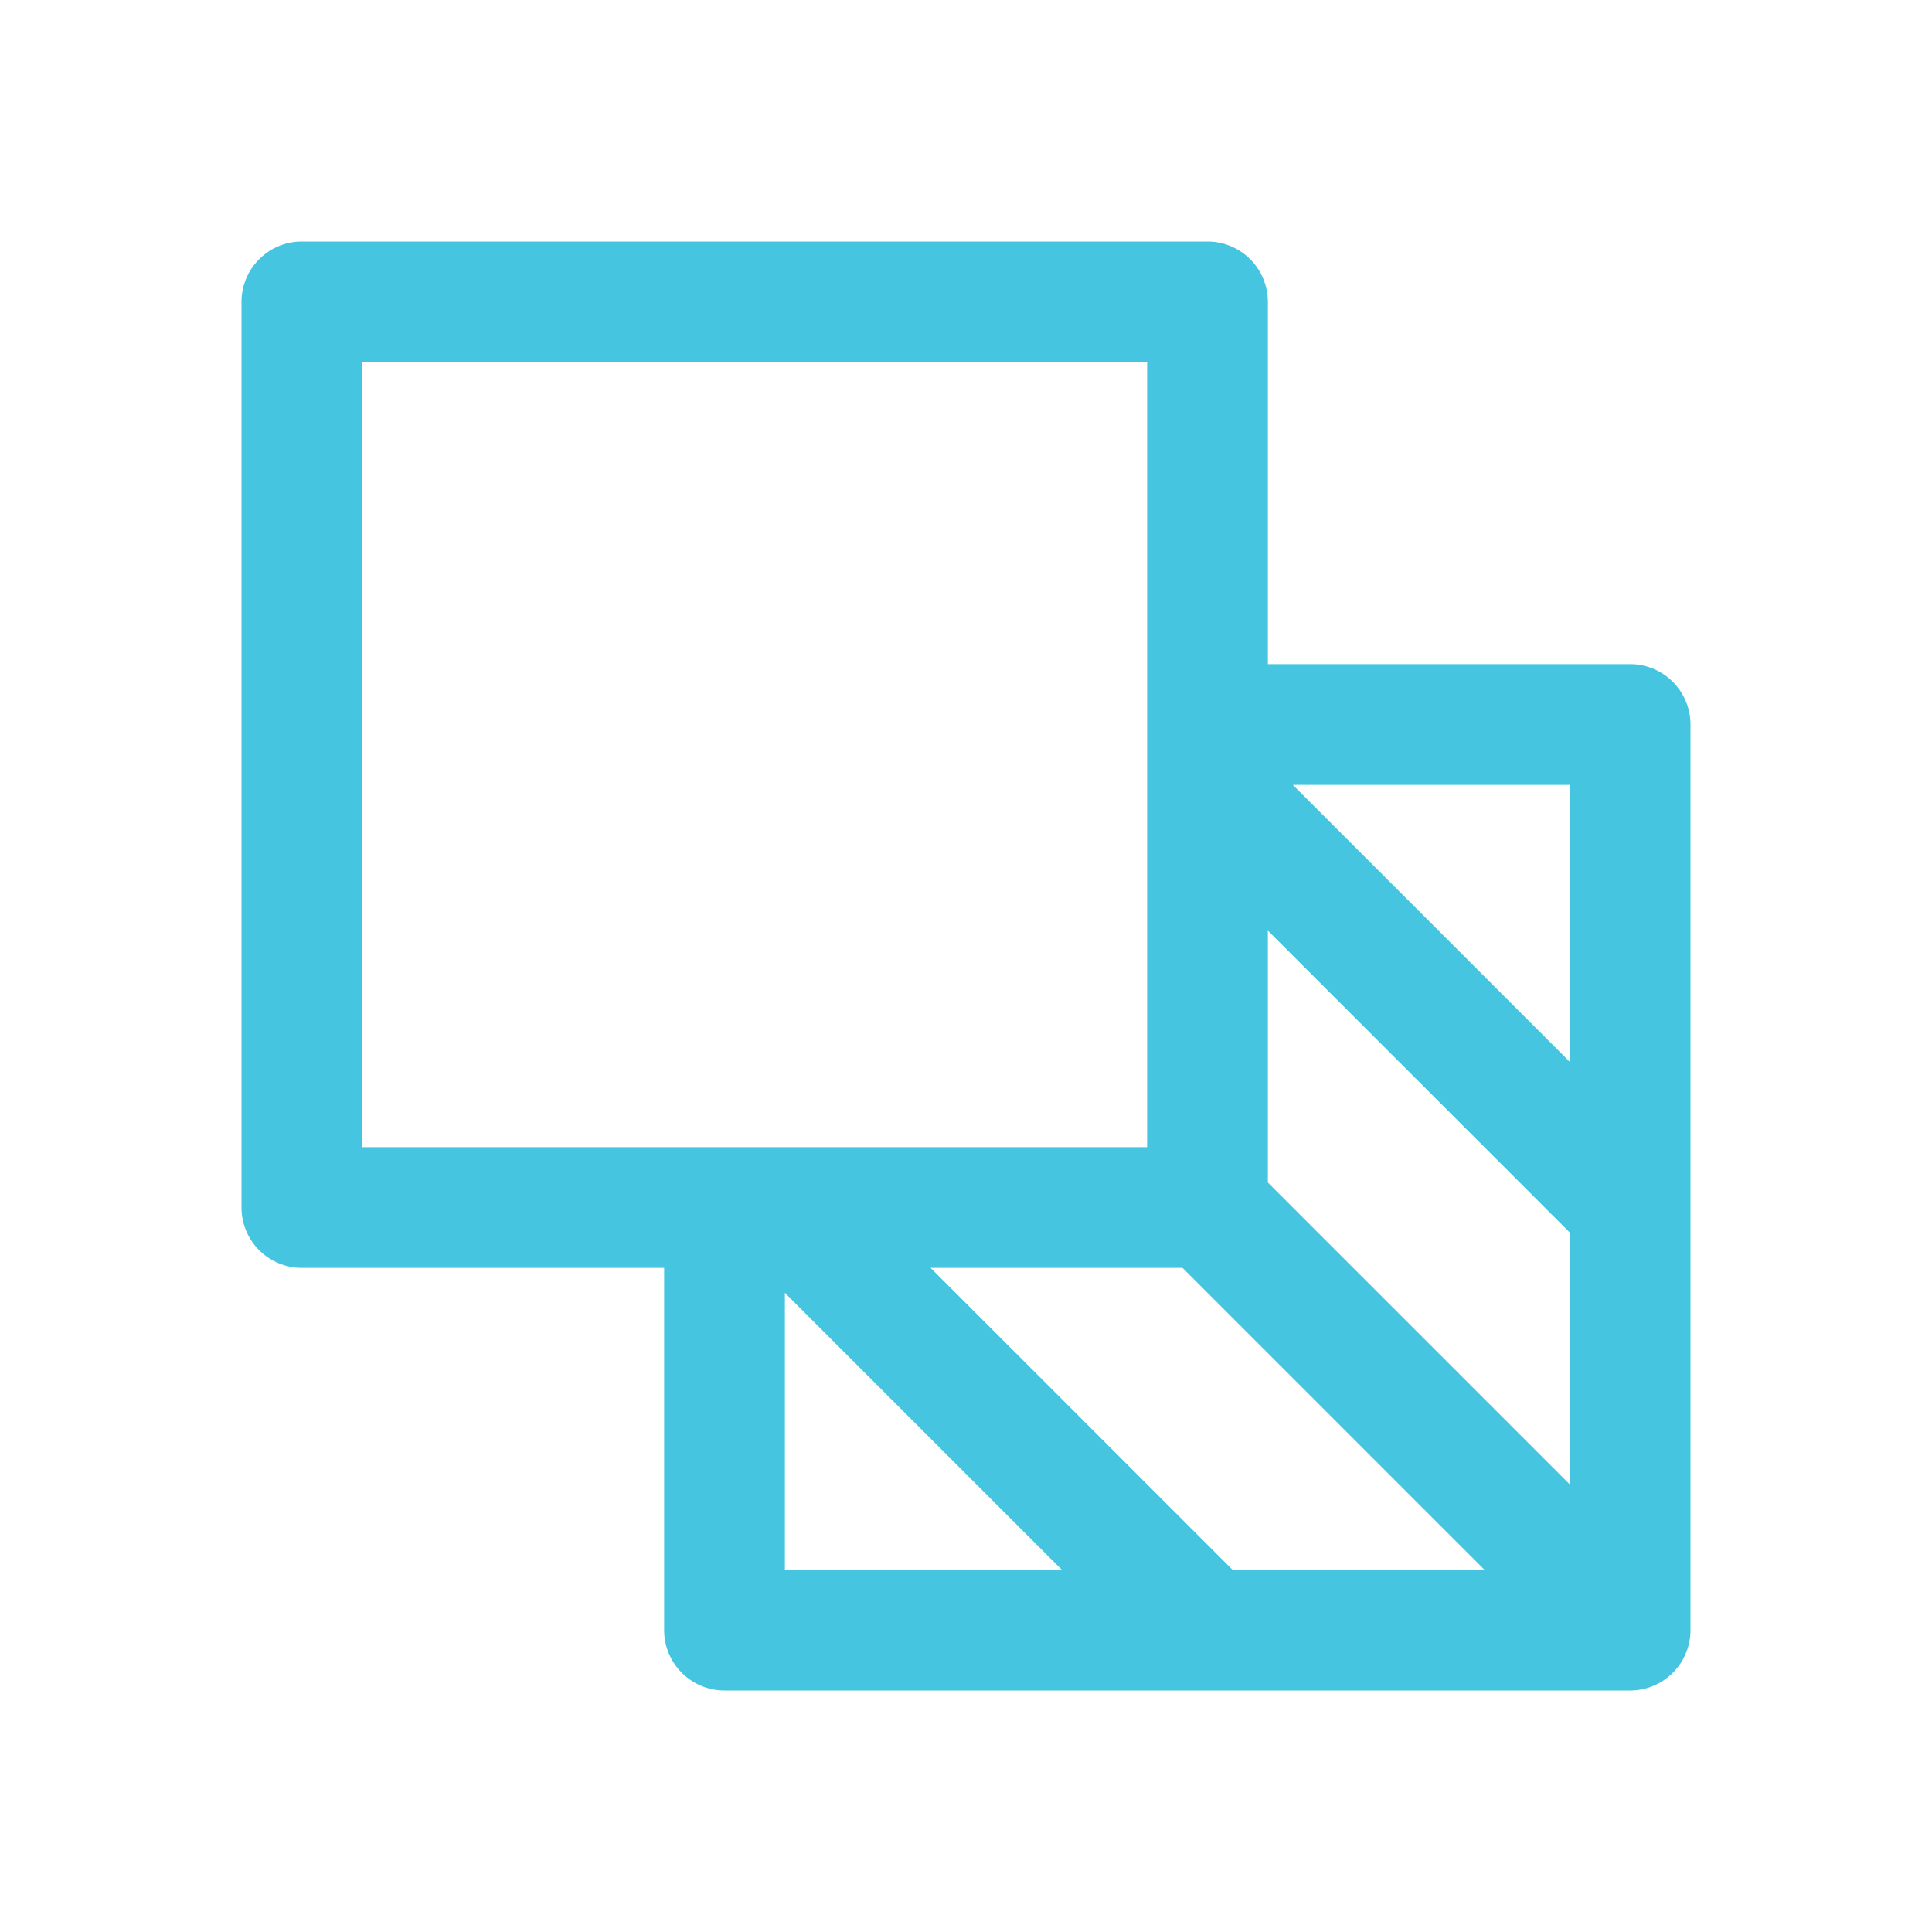
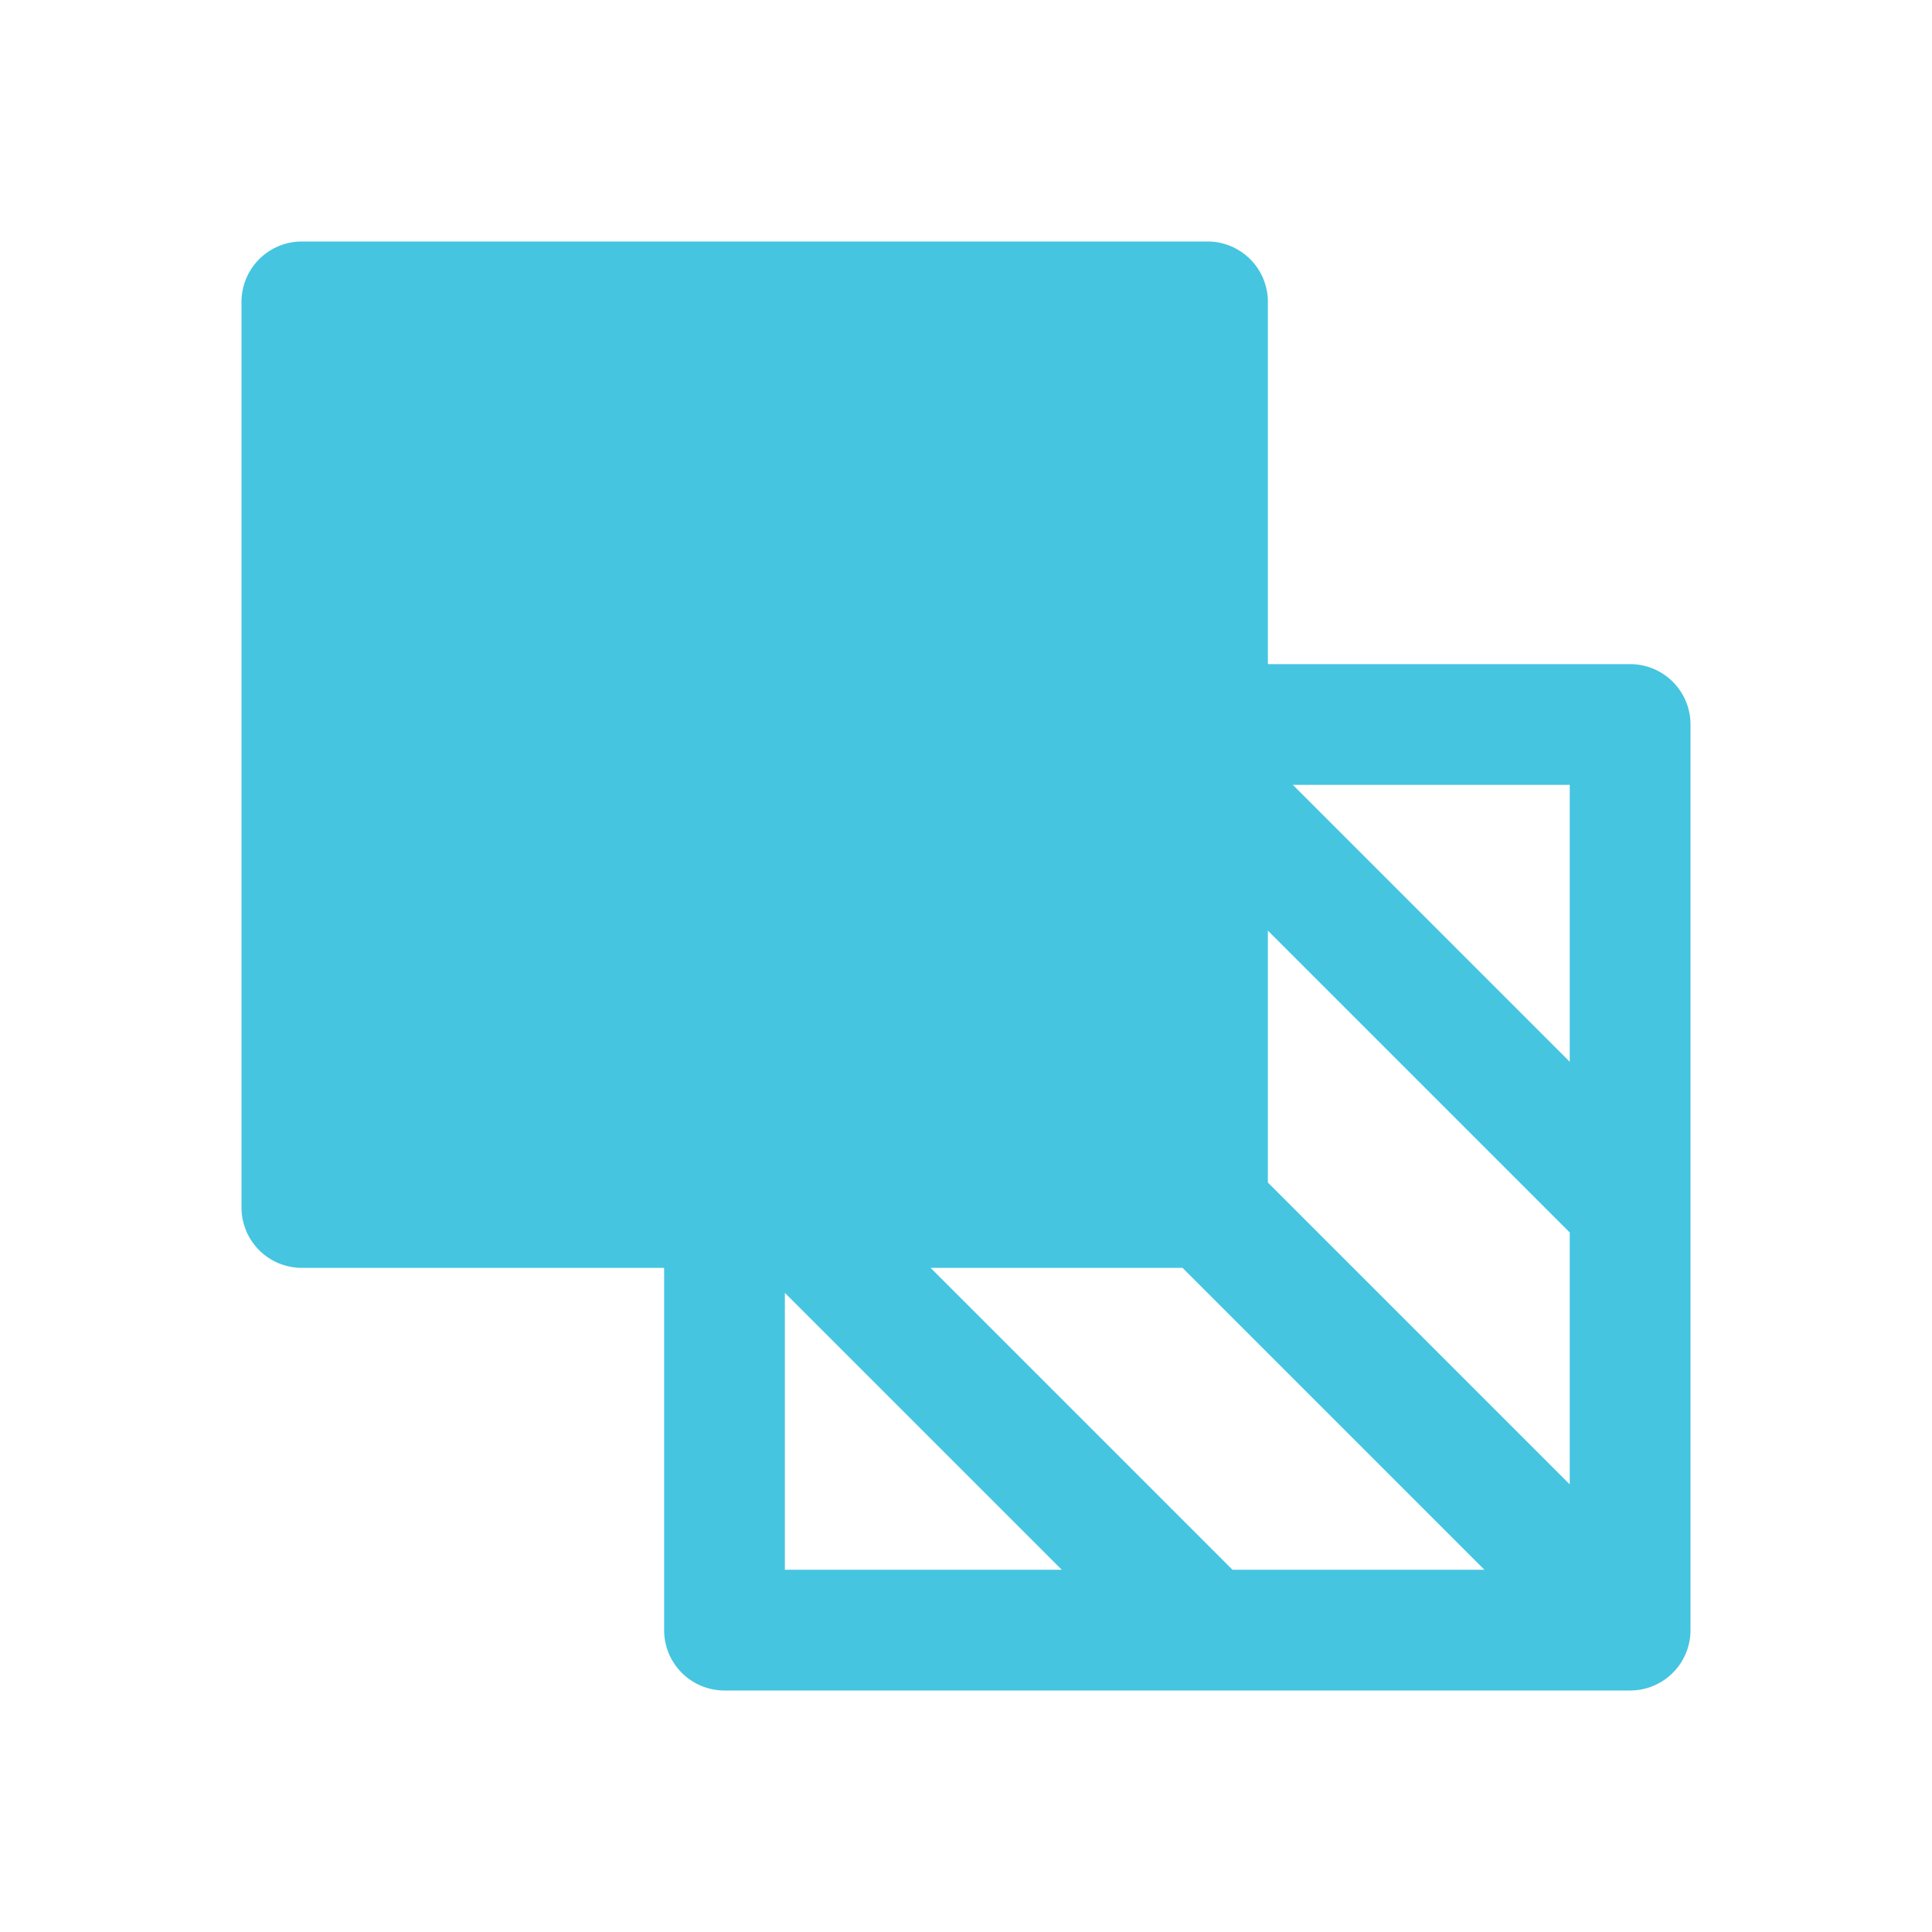
<svg xmlns="http://www.w3.org/2000/svg" width="24" height="24" fill="#45c5e0" viewBox="0 0 256 256">
-   <path d="M224,160V96a8,8,0,0,0-8-8H168V40a8,8,0,0,0-8-8H40a8,8,0,0,0-8,8V160a8,8,0,0,0,8,8H88v48a8,8,0,0,0,8,8H216a8,8,0,0,0,8-8V160Zm-60.69,48-40-40h33.38l40,40ZM168,156.69V123.31l40,40v33.38Zm40-16L171.31,104H208ZM48,48H152v56h0v48H48Zm56,123.31L140.69,208H104Z" />
+   <path d="M224,160V96a8,8,0,0,0-8-8H168V40a8,8,0,0,0-8-8H40a8,8,0,0,0-8,8V160a8,8,0,0,0,8,8H88v48a8,8,0,0,0,8,8H216a8,8,0,0,0,8-8V160Zm-60.69,48-40-40h33.38l40,40ZM168,156.69V123.31l40,40v33.38Zm40-16L171.31,104H208ZM48,48v56h0v48H48Zm56,123.31L140.69,208H104Z" />
</svg>